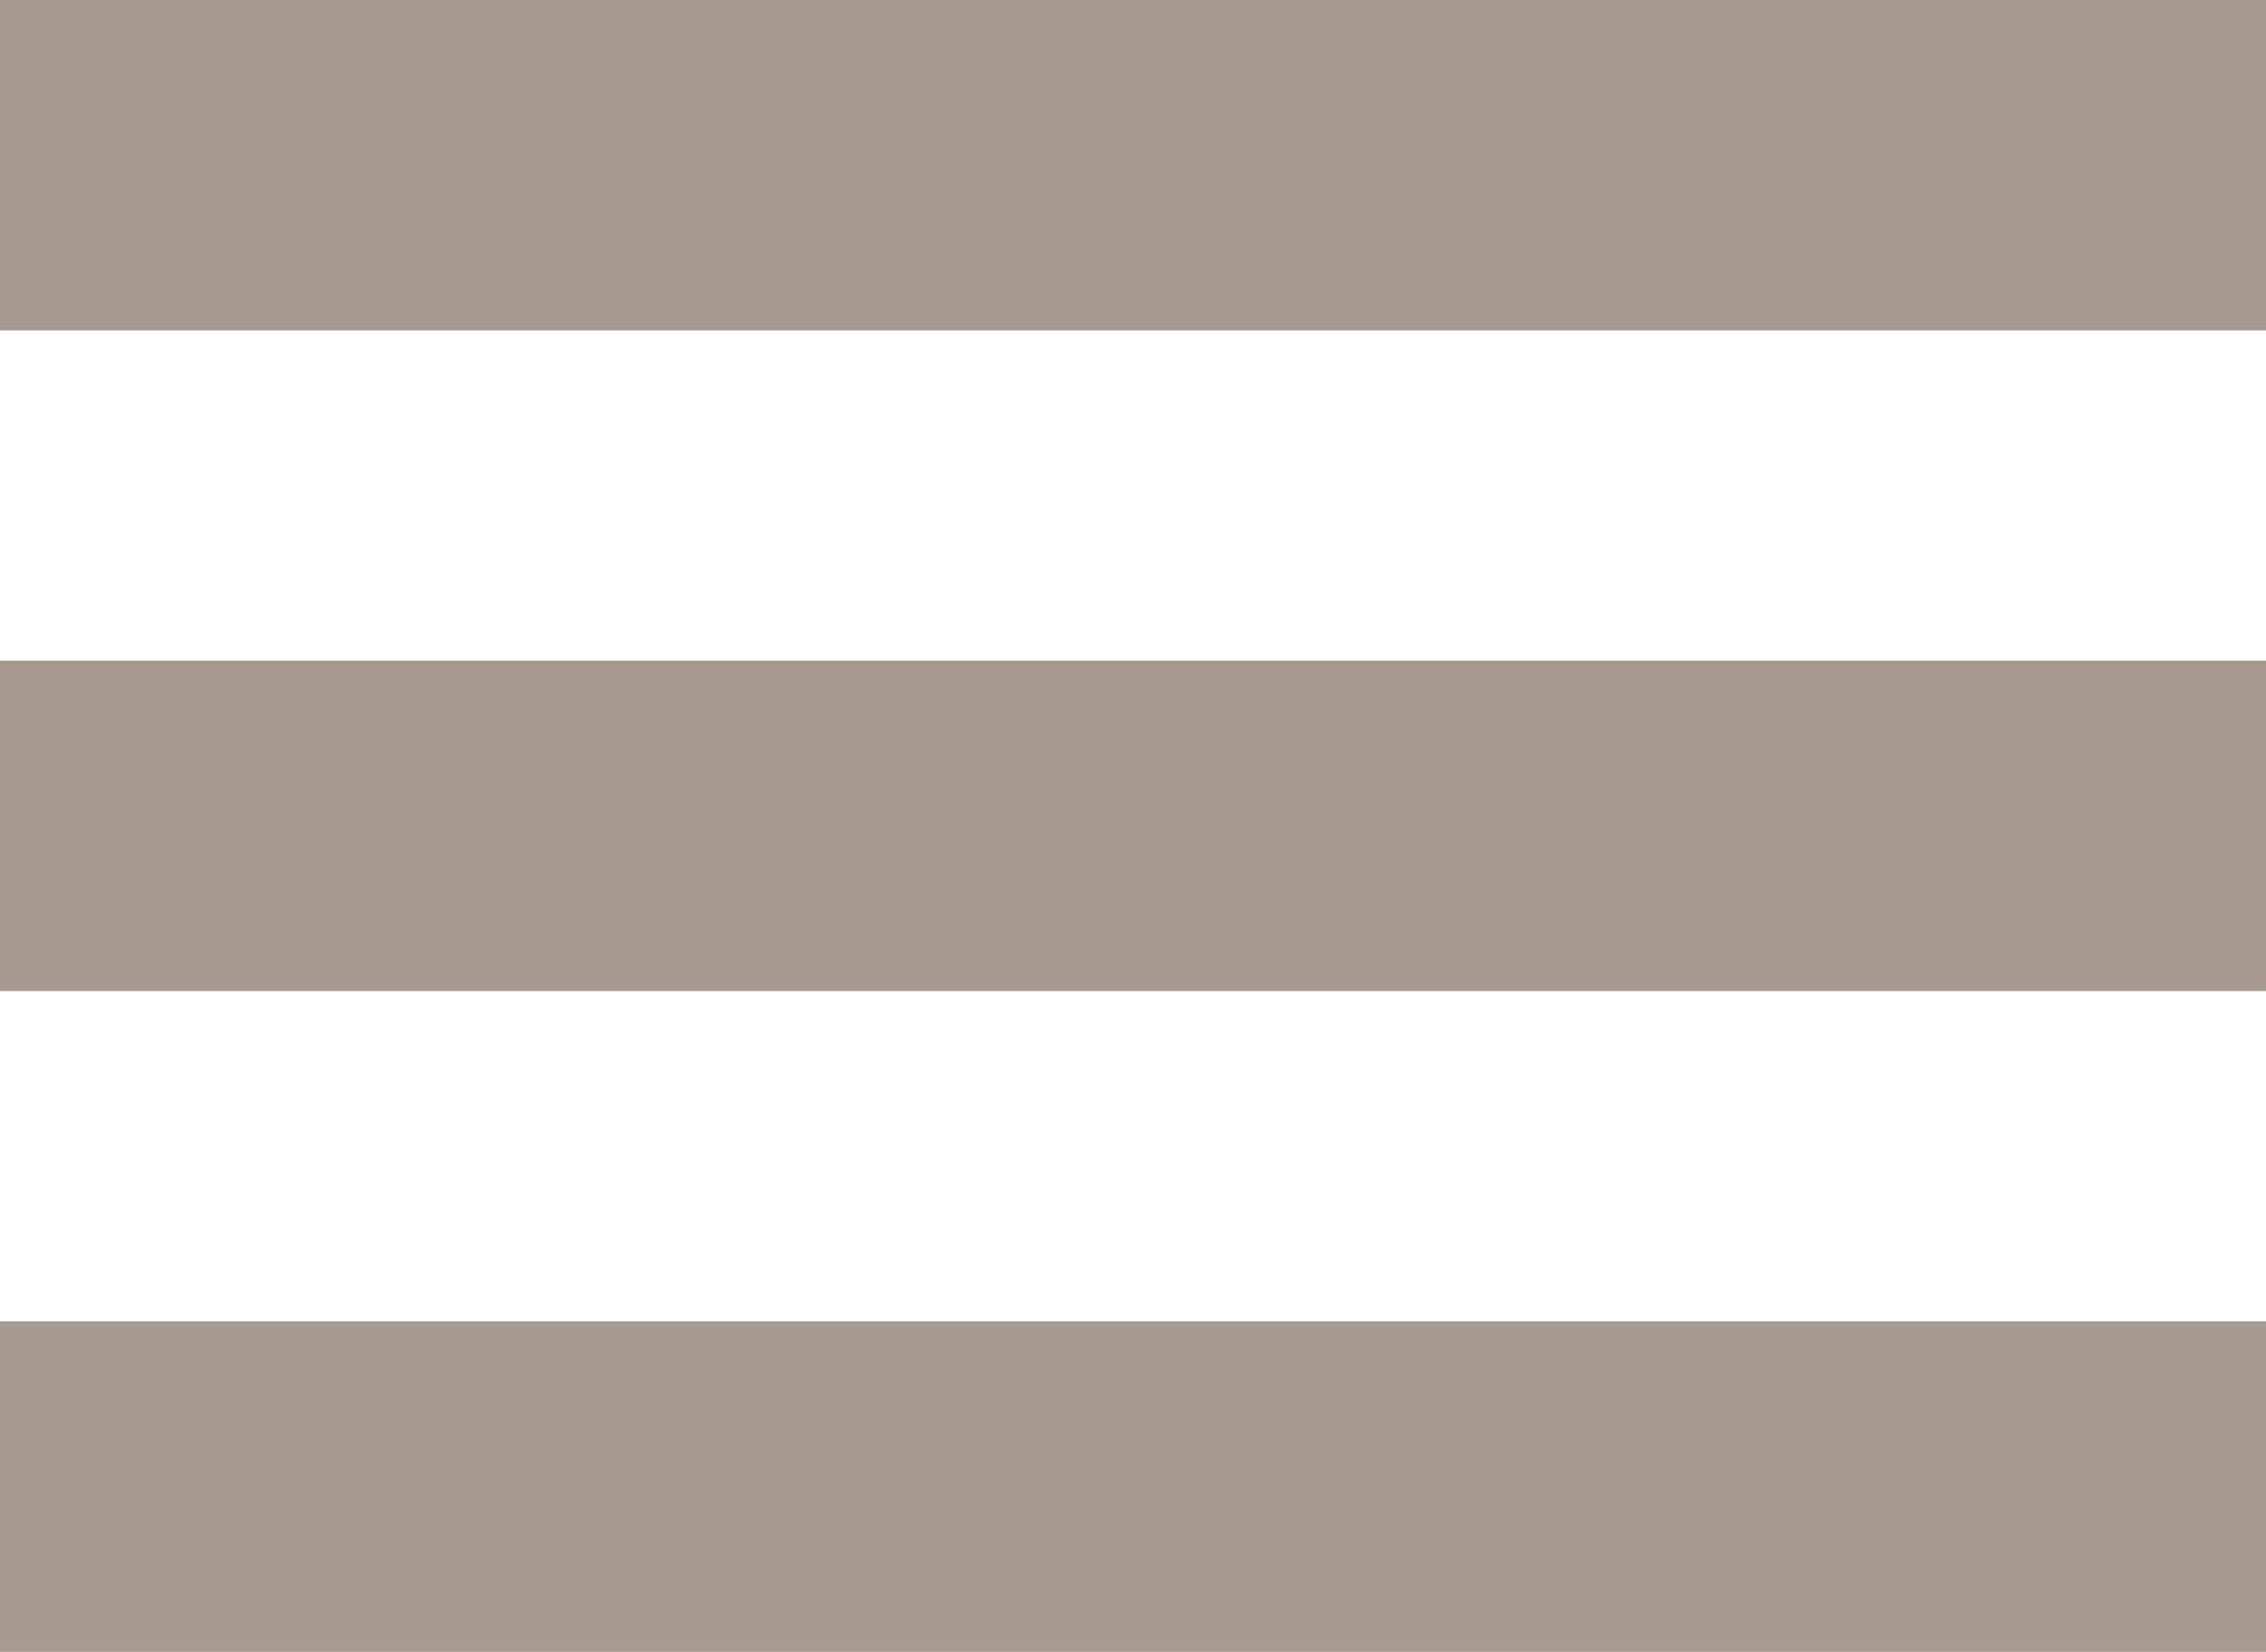
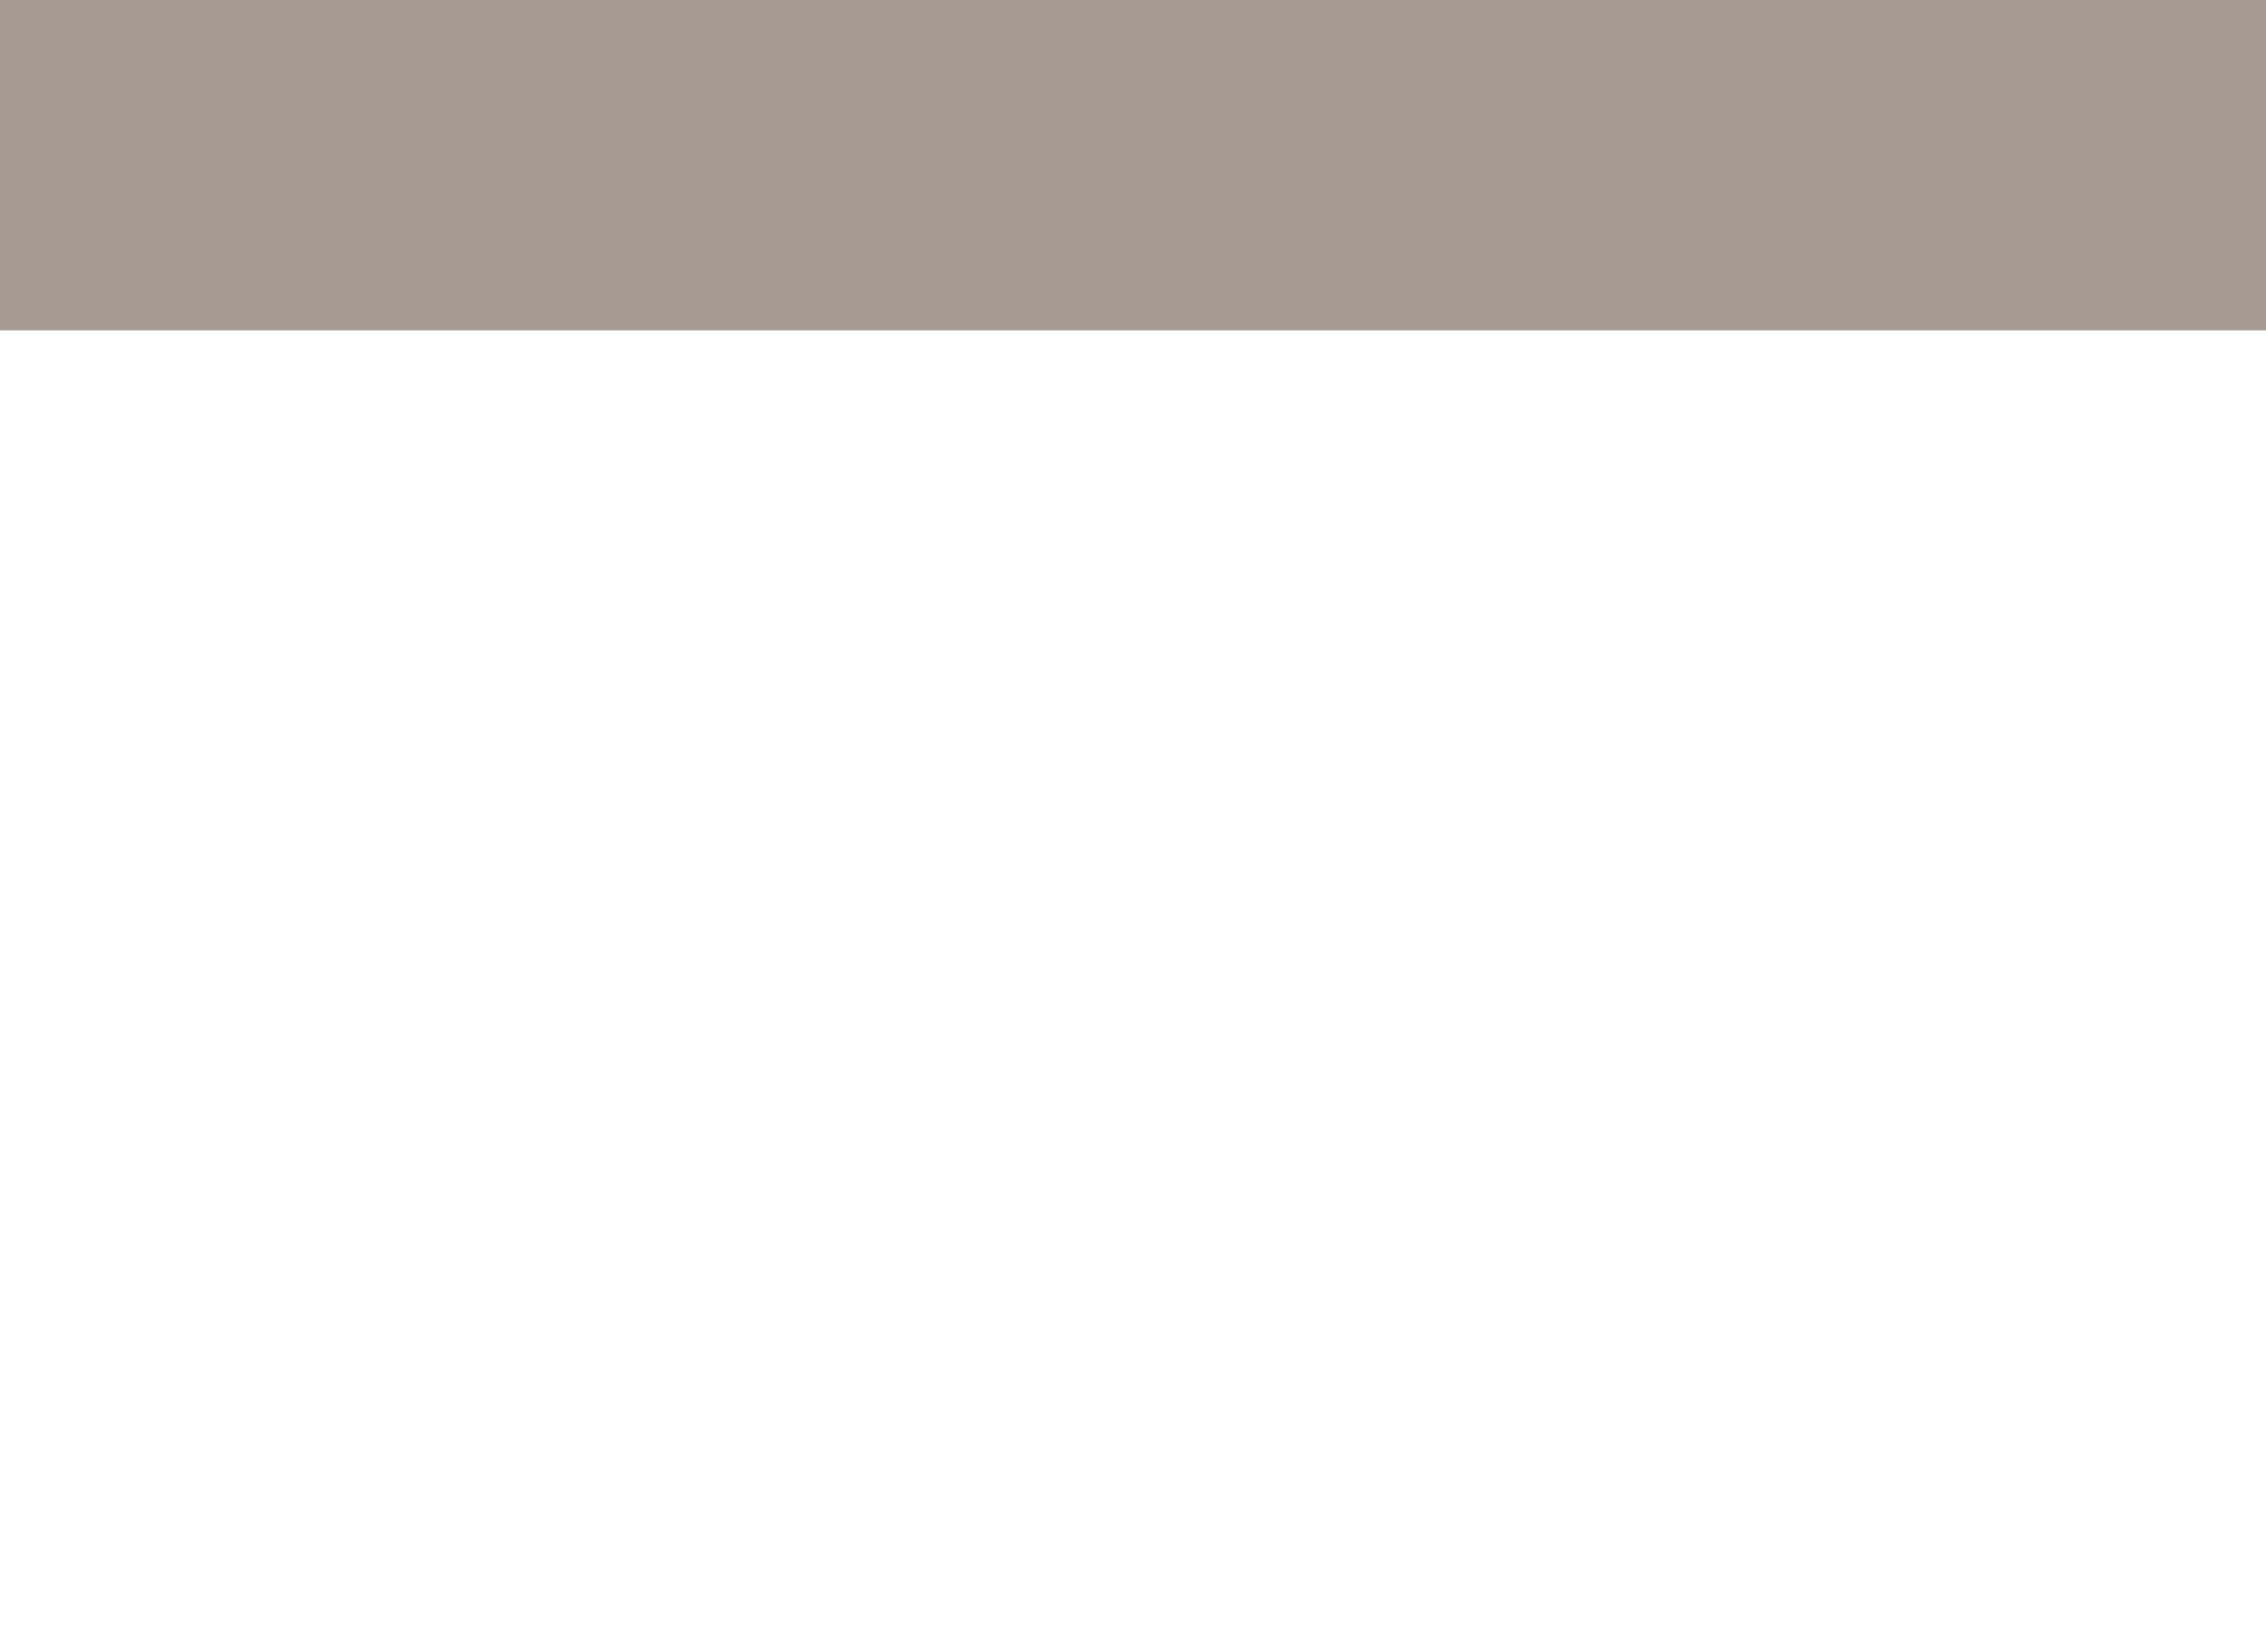
<svg xmlns="http://www.w3.org/2000/svg" xmlns:ns1="http://www.inkscape.org/namespaces/inkscape" xmlns:ns2="http://sodipodi.sourceforge.net/DTD/sodipodi-0.dtd" width="18.627mm" height="13.582mm" viewBox="0 0 66.001 48.125" id="svg8476" version="1.1" ns1:version="0.91 r13725" ns2:docname="menu.svg">
  <defs id="defs8478" />
  <ns2:namedview id="base" pagecolor="#ffffff" bordercolor="#666666" borderopacity="1.0" ns1:pageopacity="0.0" ns1:pageshadow="2" ns1:zoom="0.35" ns1:cx="-2124.8566" ns1:cy="195.49108" ns1:document-units="px" ns1:current-layer="layer1" showgrid="false" fit-margin-top="0" fit-margin-left="0" fit-margin-right="0" fit-margin-bottom="0" ns1:window-width="2560" ns1:window-height="1377" ns1:window-x="-8" ns1:window-y="-8" ns1:window-maximized="1" />
  <g ns1:label="Ebene 1" ns1:groupmode="layer" id="layer1" transform="translate(-1875.571,-679.728)">
    <path ns1:connector-curvature="0" style="fill:#a6998f;fill-opacity:1;fill-rule:nonzero;stroke:none" d="m 1875.571,689.352 66.001,0 0,-9.624 -66.001,0 z m 0,0" id="path3629" />
-     <path ns1:connector-curvature="0" style="fill:#a6998f;fill-opacity:1;fill-rule:nonzero;stroke:none" d="m 1875.571,708.6 66.001,0 0,-9.624 -66.001,0 z m 0,0" id="path3631" />
-     <path ns1:connector-curvature="0" style="fill:#a6998f;fill-opacity:1;fill-rule:nonzero;stroke:none" d="m 1875.571,727.853 66.001,0 0,-9.629 -66.001,0 z m 0,0" id="path3633" />
  </g>
</svg>